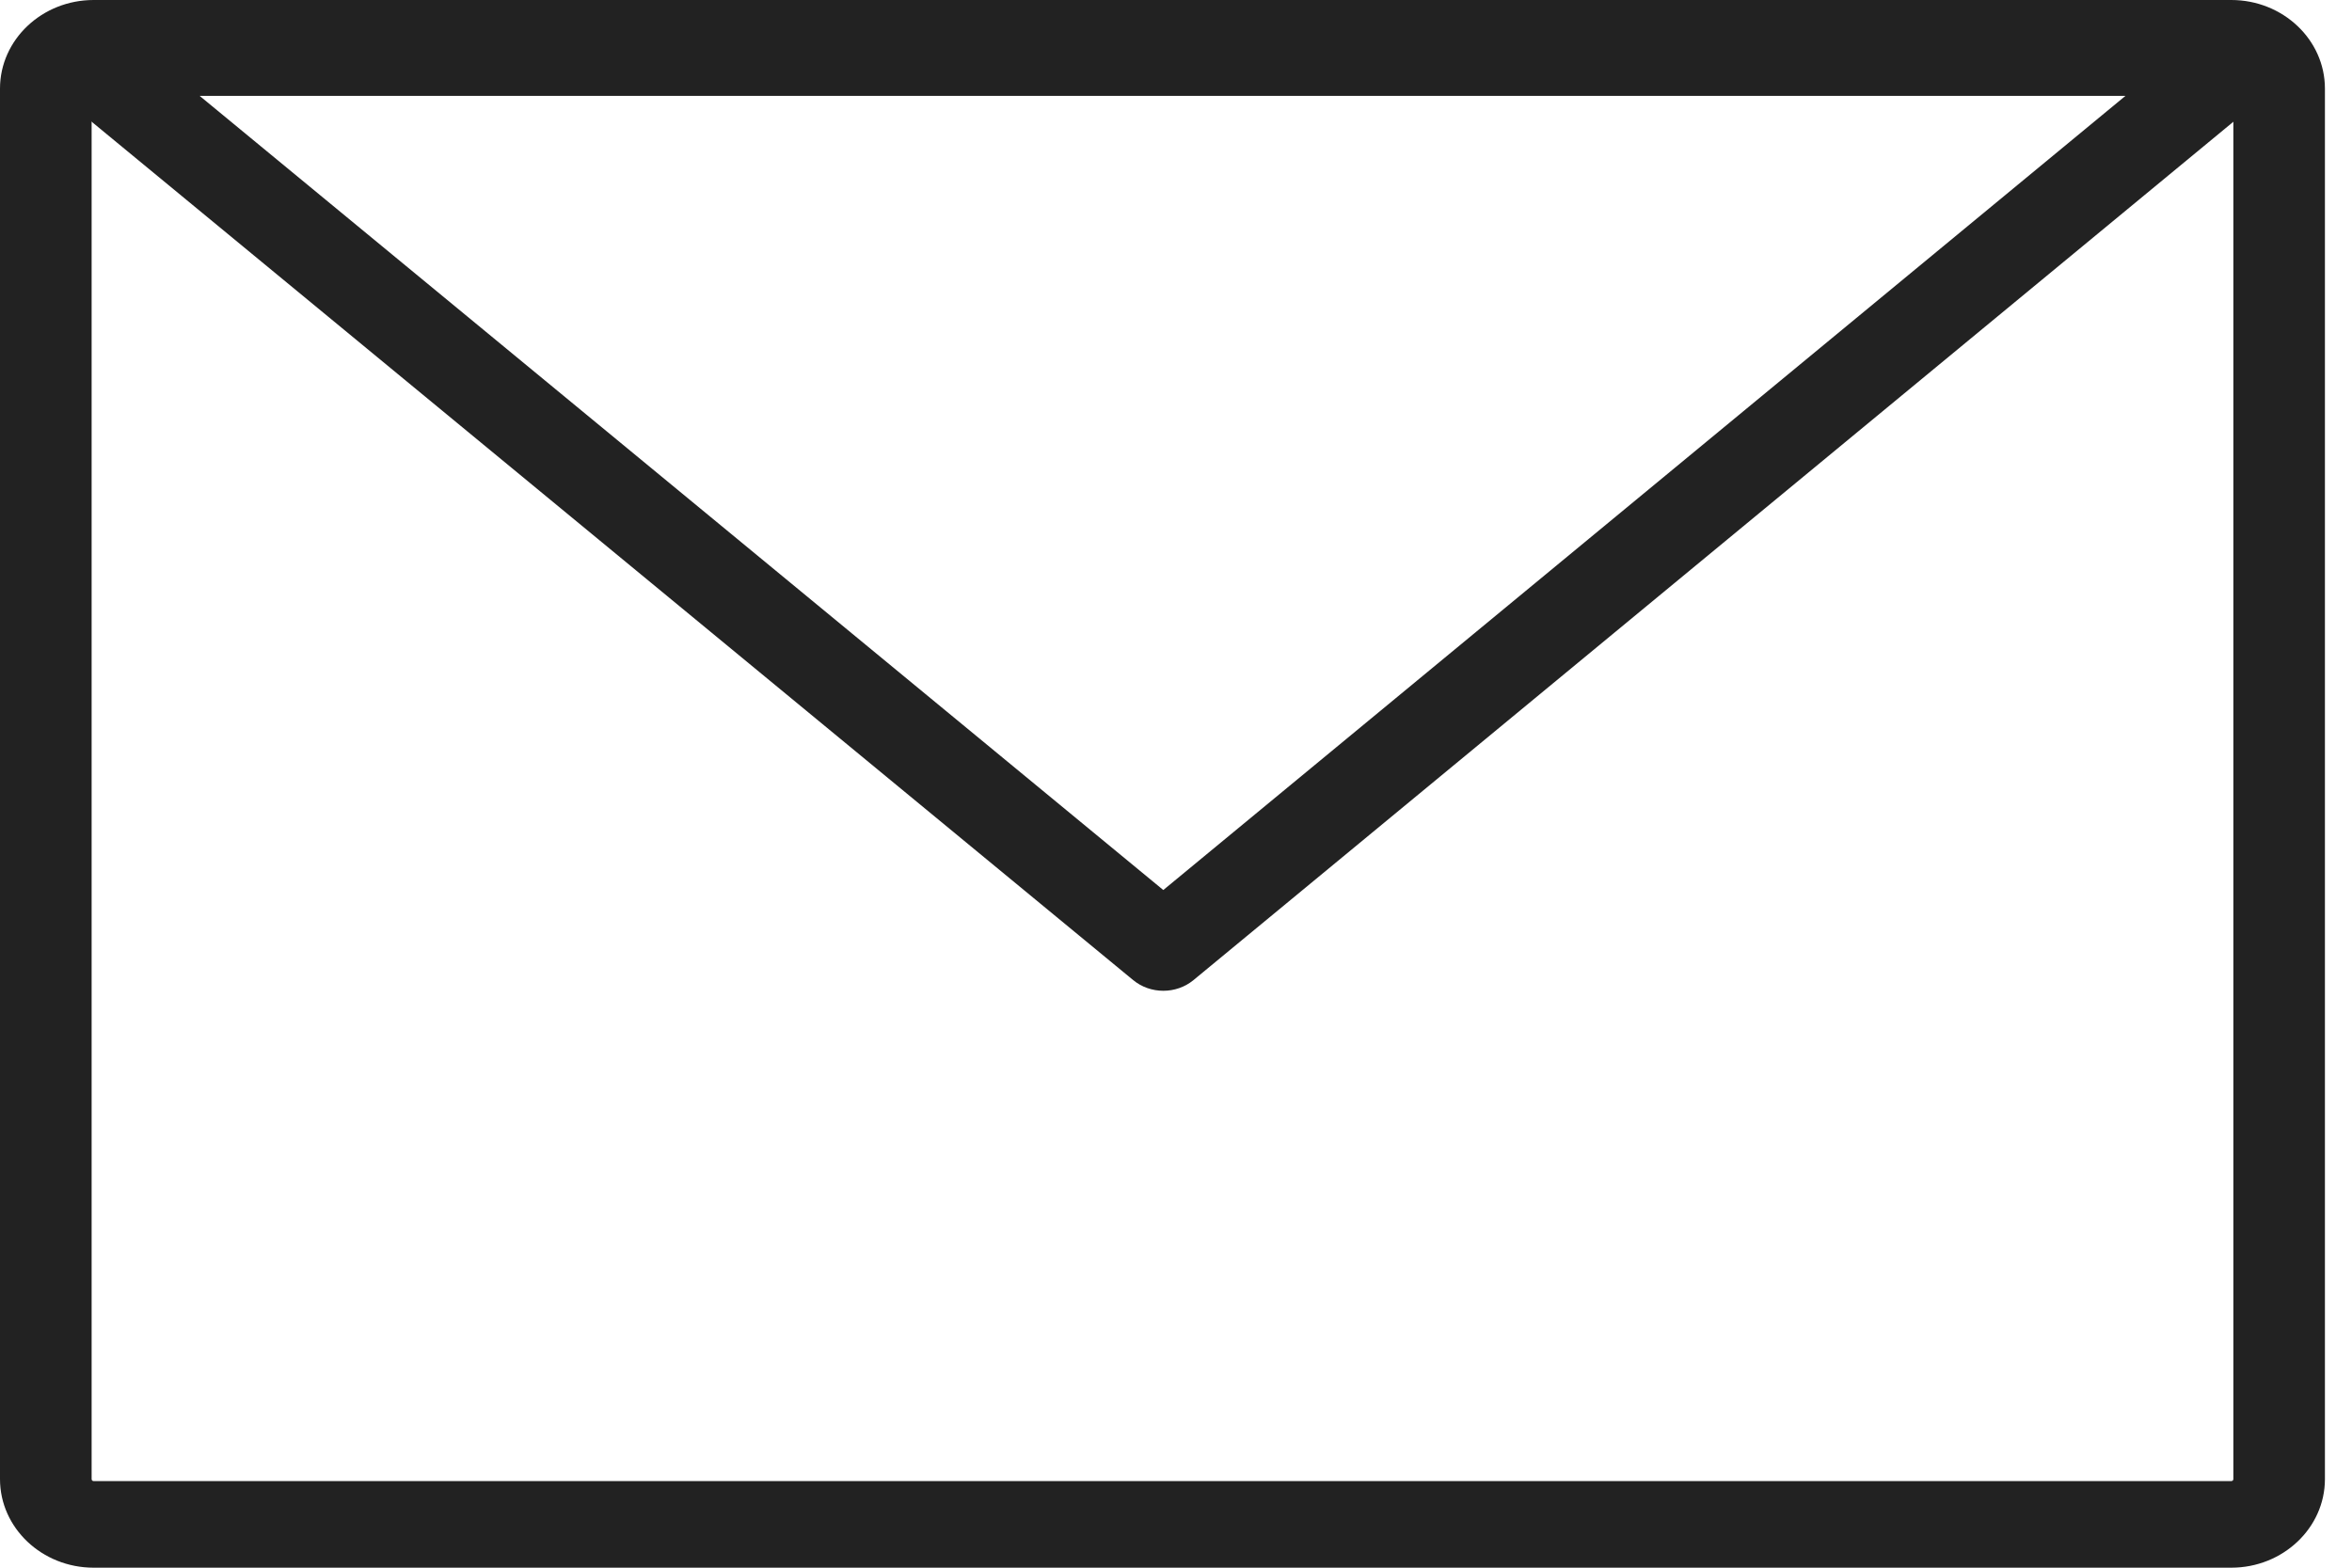
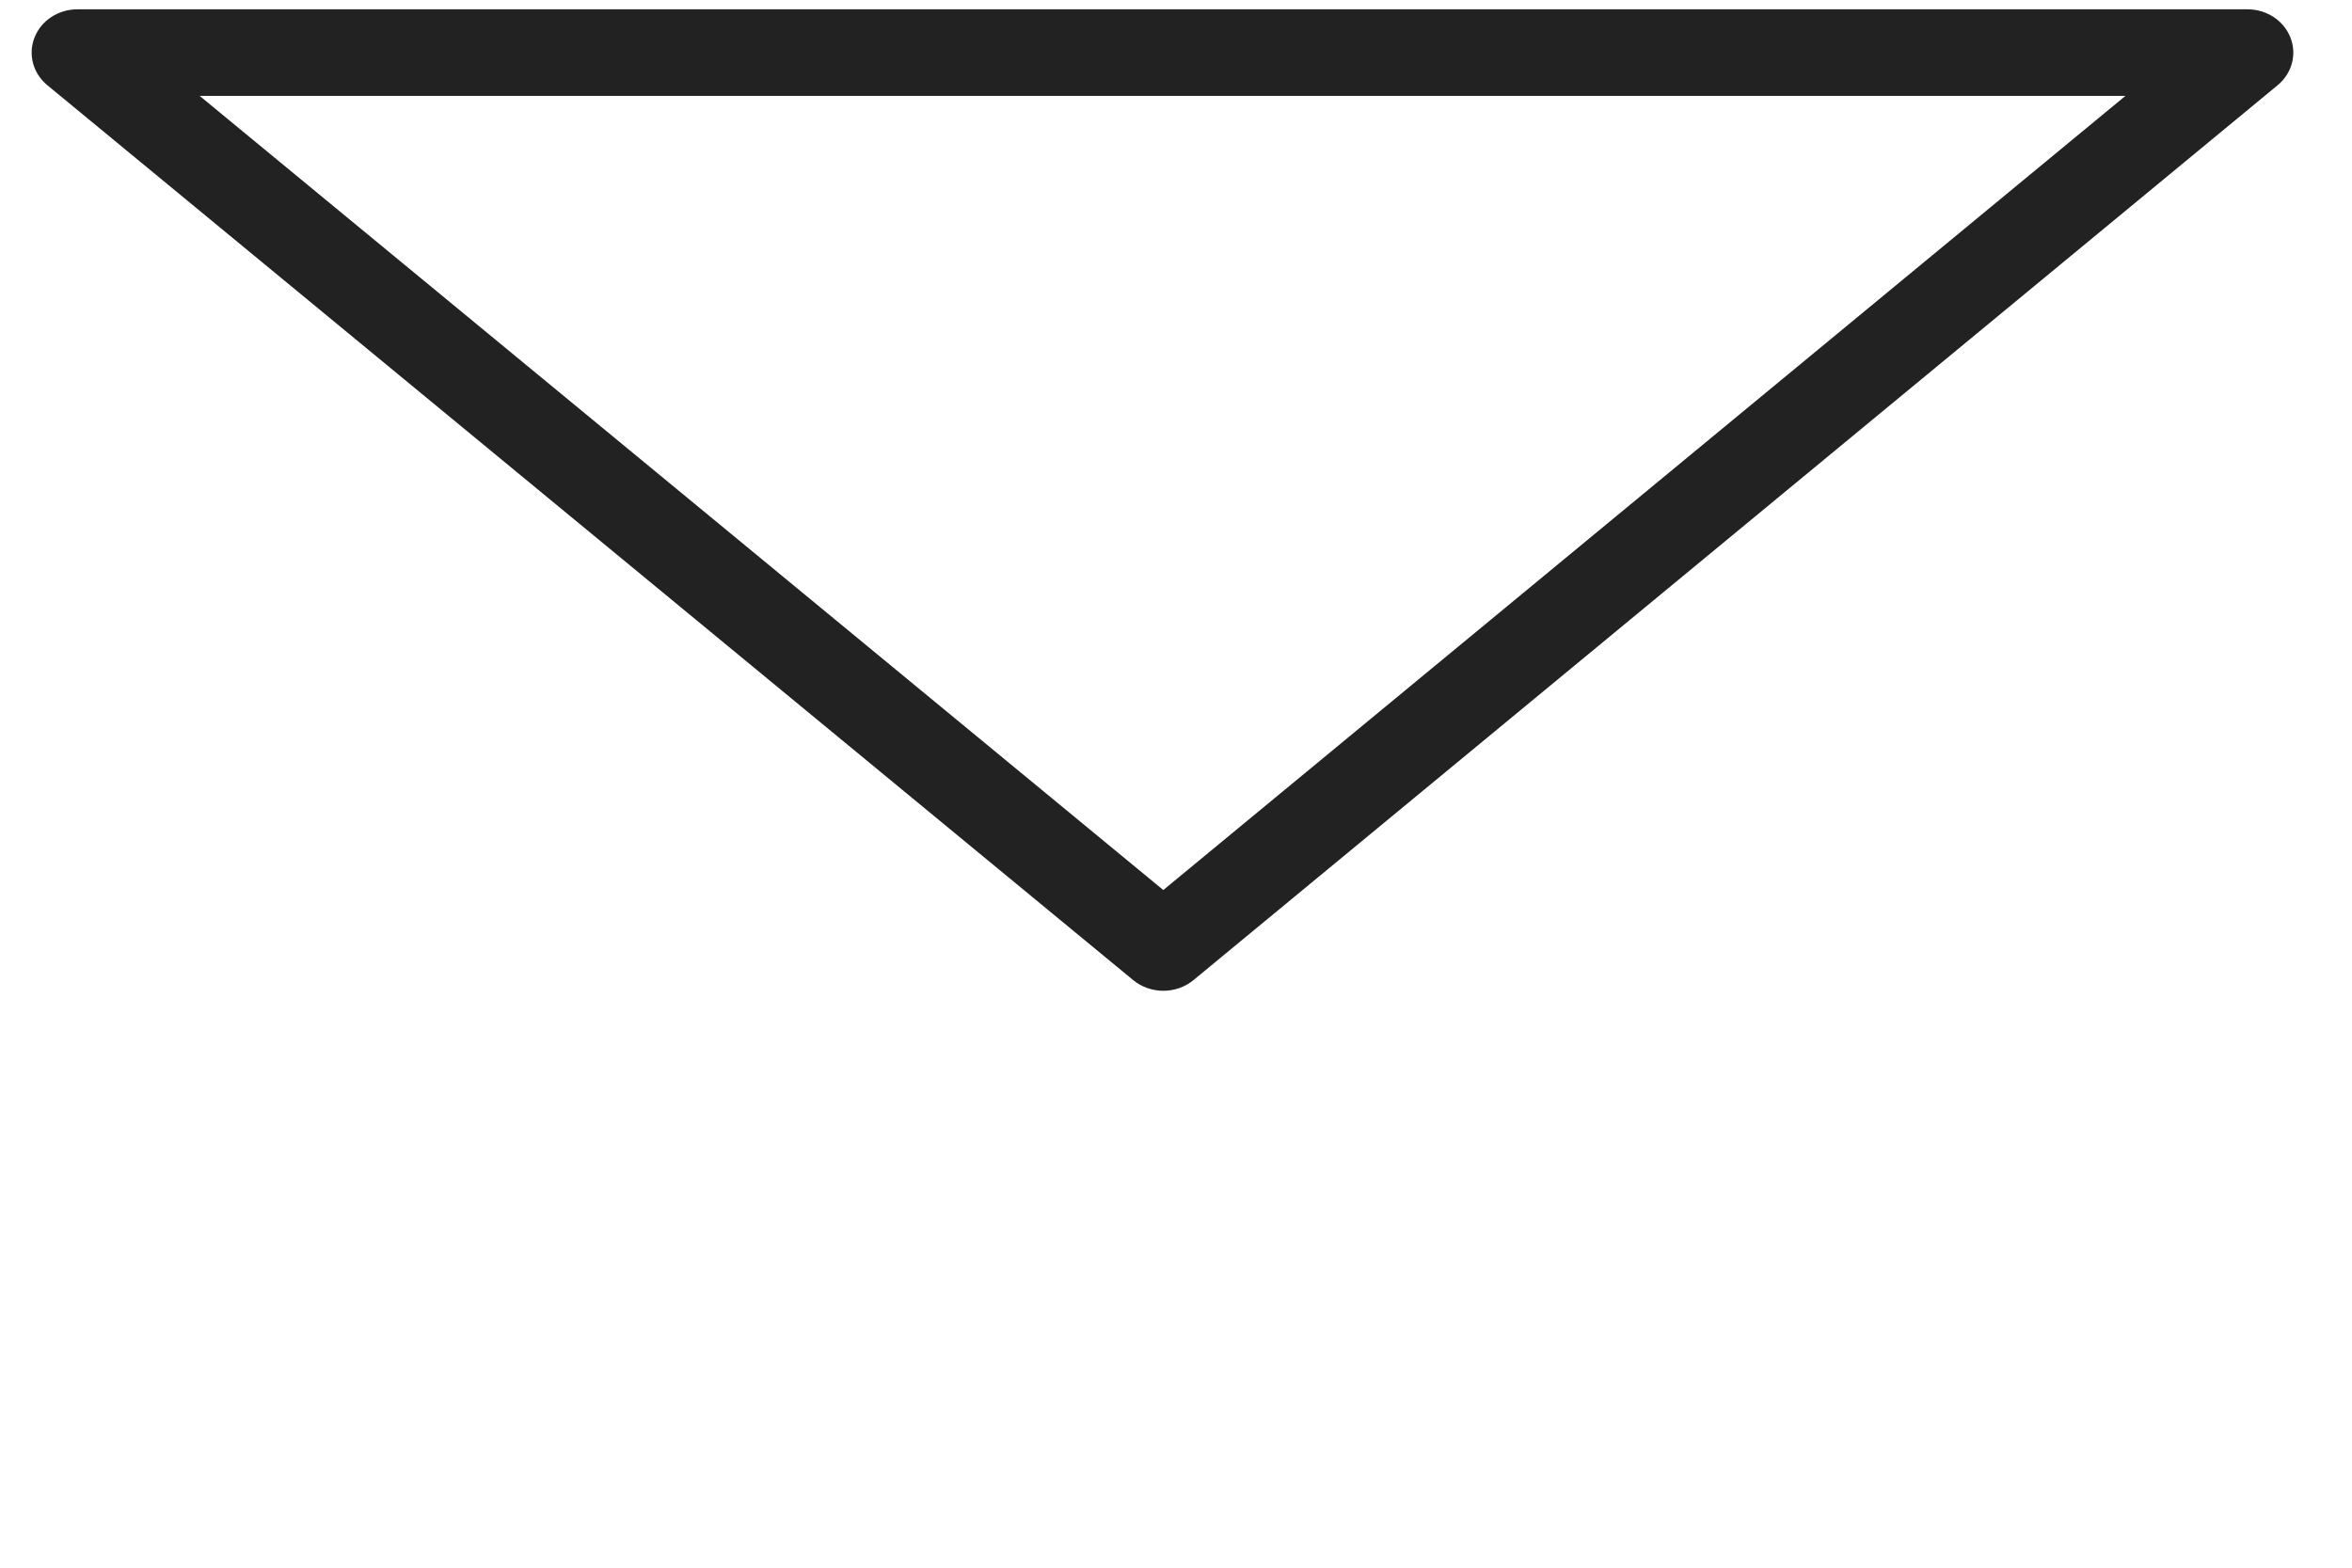
<svg xmlns="http://www.w3.org/2000/svg" width="45" height="30" viewBox="0 0 45 30" fill="none">
  <g clip-path="url(#clip0_108_117)">
-     <path d="M42.69 30H1.792C0.804 30 0 29.24 0 28.305V1.695C0 0.76 0.804 0 1.792 0H42.69C43.678 0 44.482 0.76 44.482 1.695V28.305C44.482 29.239 43.678 30 42.69 30V30ZM1.792 1.657C1.77 1.657 1.753 1.674 1.753 1.695V28.305C1.753 28.326 1.77 28.343 1.792 28.343H42.69C42.712 28.343 42.73 28.326 42.73 28.305V1.695C42.73 1.674 42.712 1.657 42.69 1.657H1.792Z" fill="#222222" />
    <path d="M22.257 18.96C22.052 18.96 21.846 18.892 21.681 18.756L0.906 1.631C0.63 1.404 0.533 1.039 0.661 0.716C0.789 0.392 1.116 0.178 1.482 0.178H43.001C43.366 0.178 43.693 0.392 43.821 0.716C43.95 1.039 43.852 1.403 43.577 1.631L22.834 18.756C22.669 18.892 22.463 18.96 22.258 18.96H22.257ZM3.82 1.835L22.257 17.032L40.665 1.835H3.82Z" fill="#222222" />
  </g>
  <defs>
    <clipPath id="clip0_108_117">
      <rect width="44.483" height="30" fill="white" />
    </clipPath>
  </defs>
</svg>